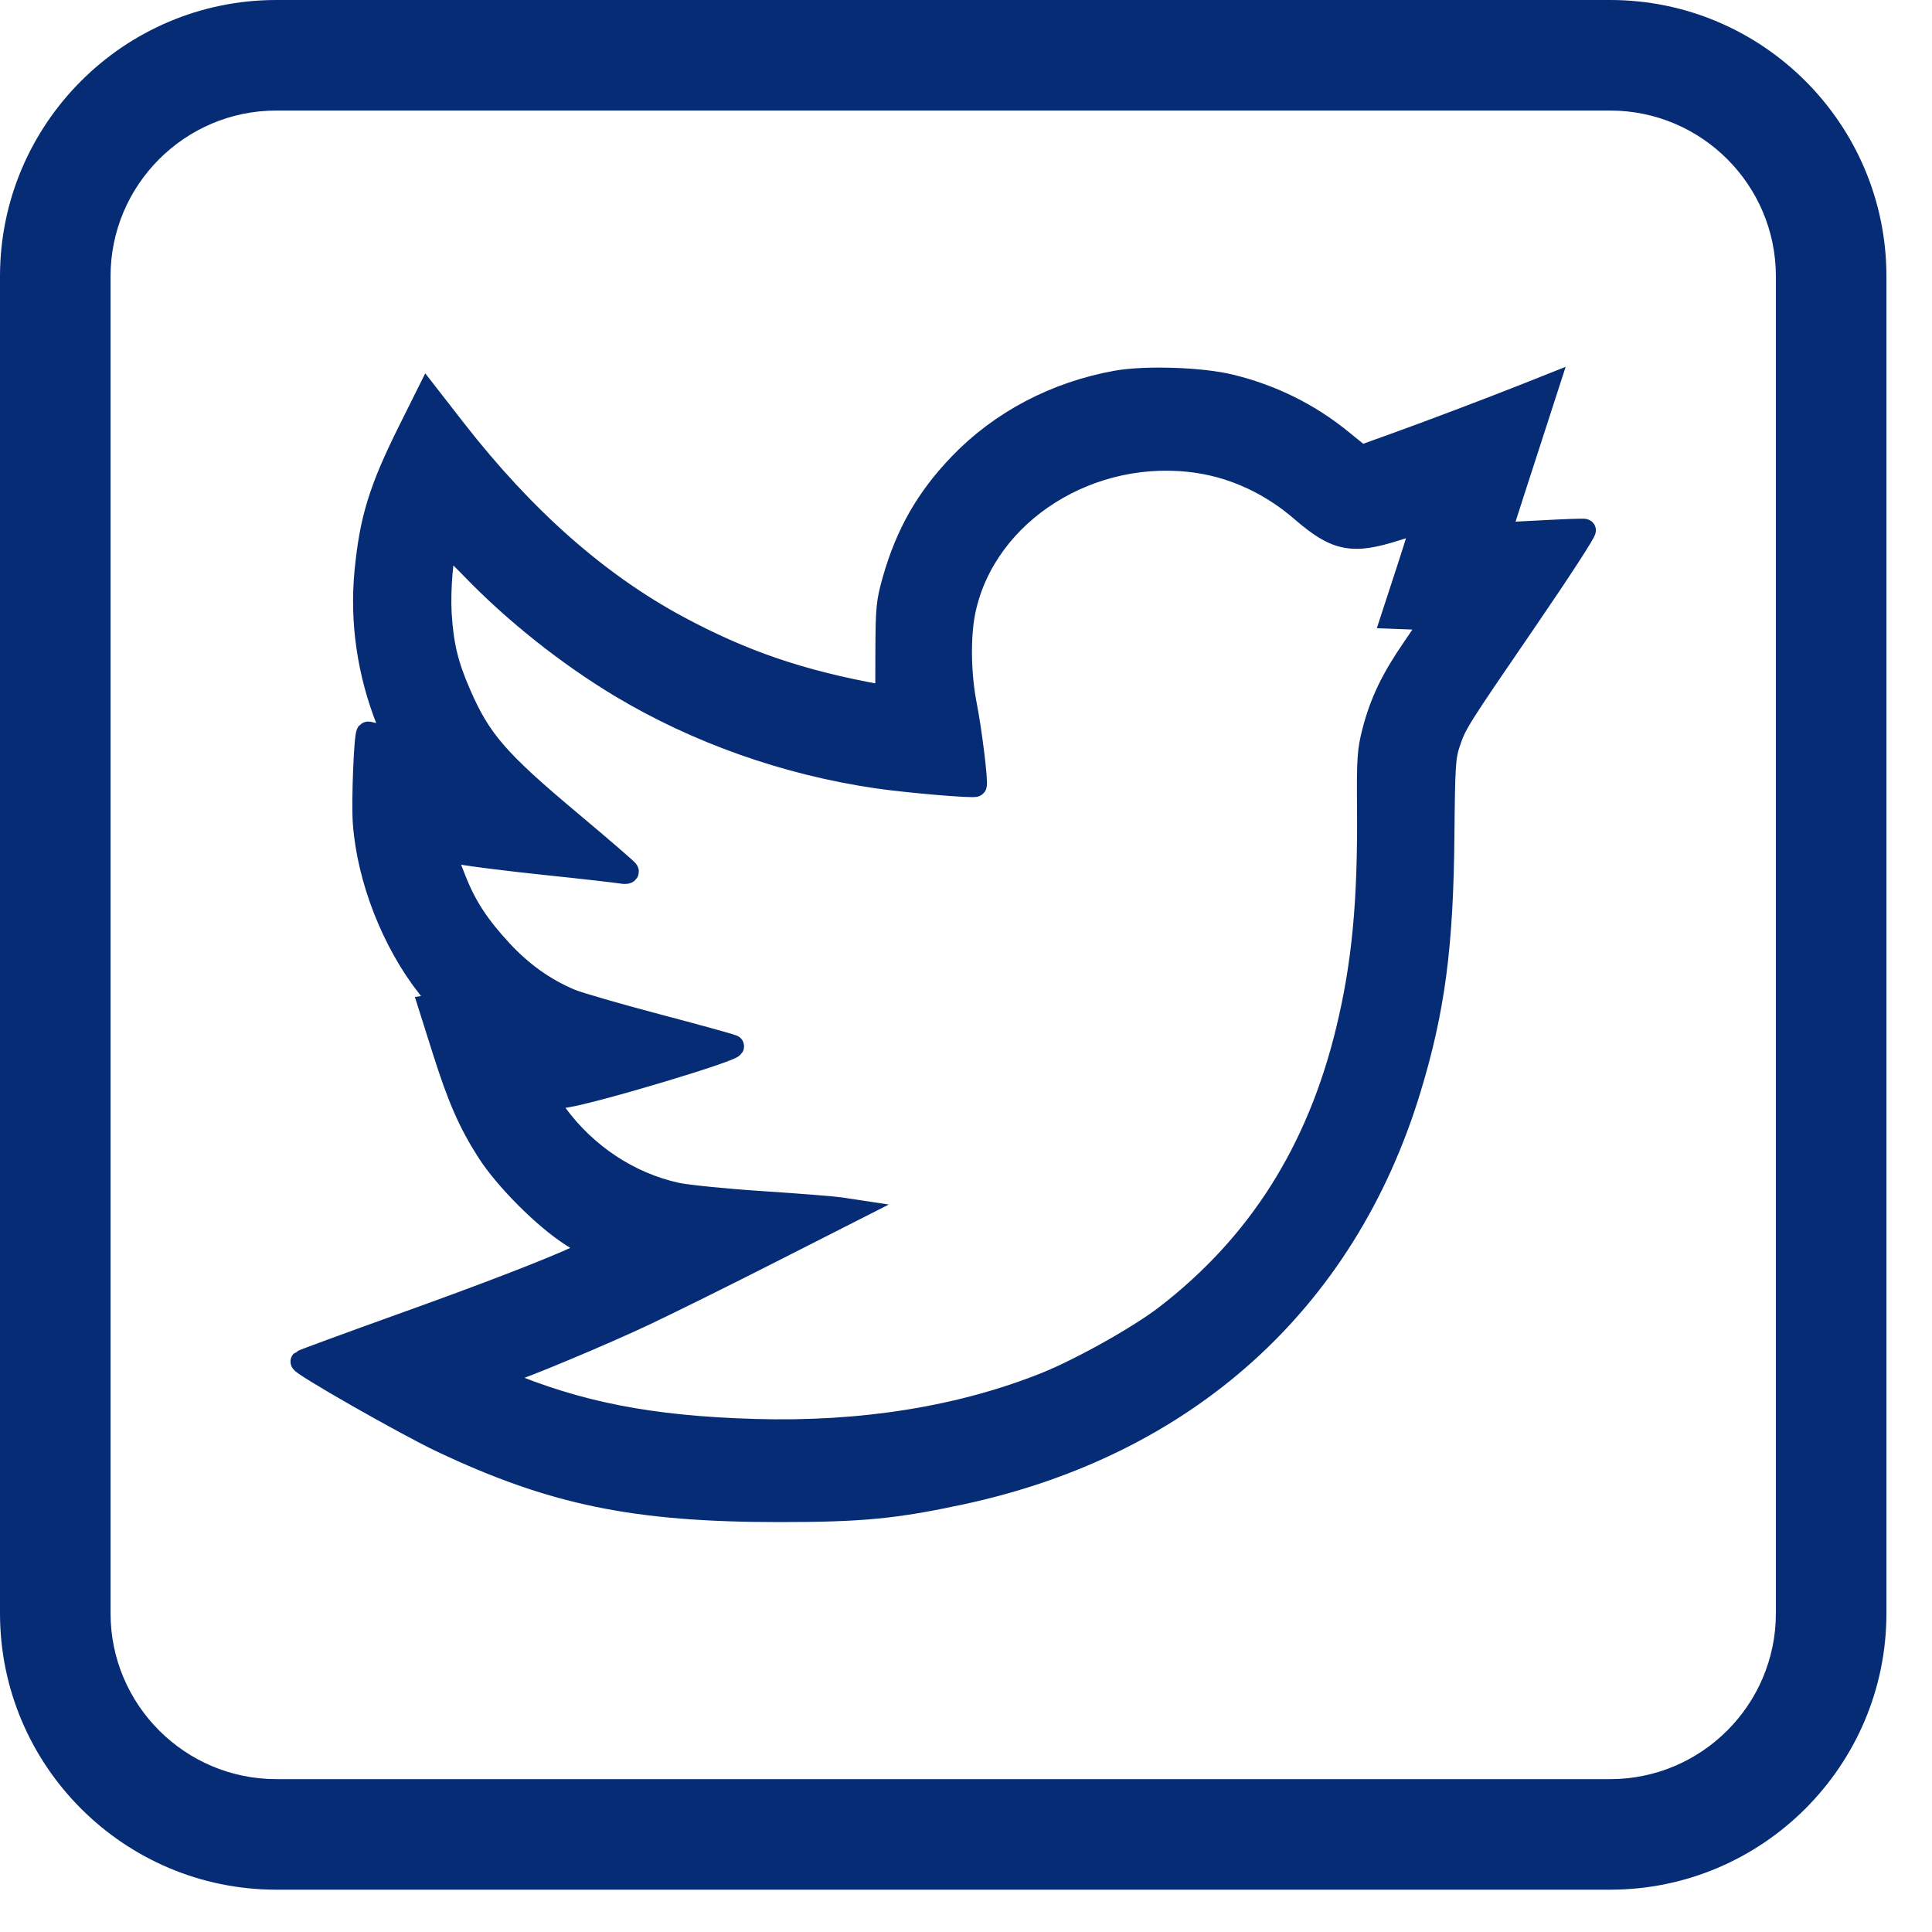
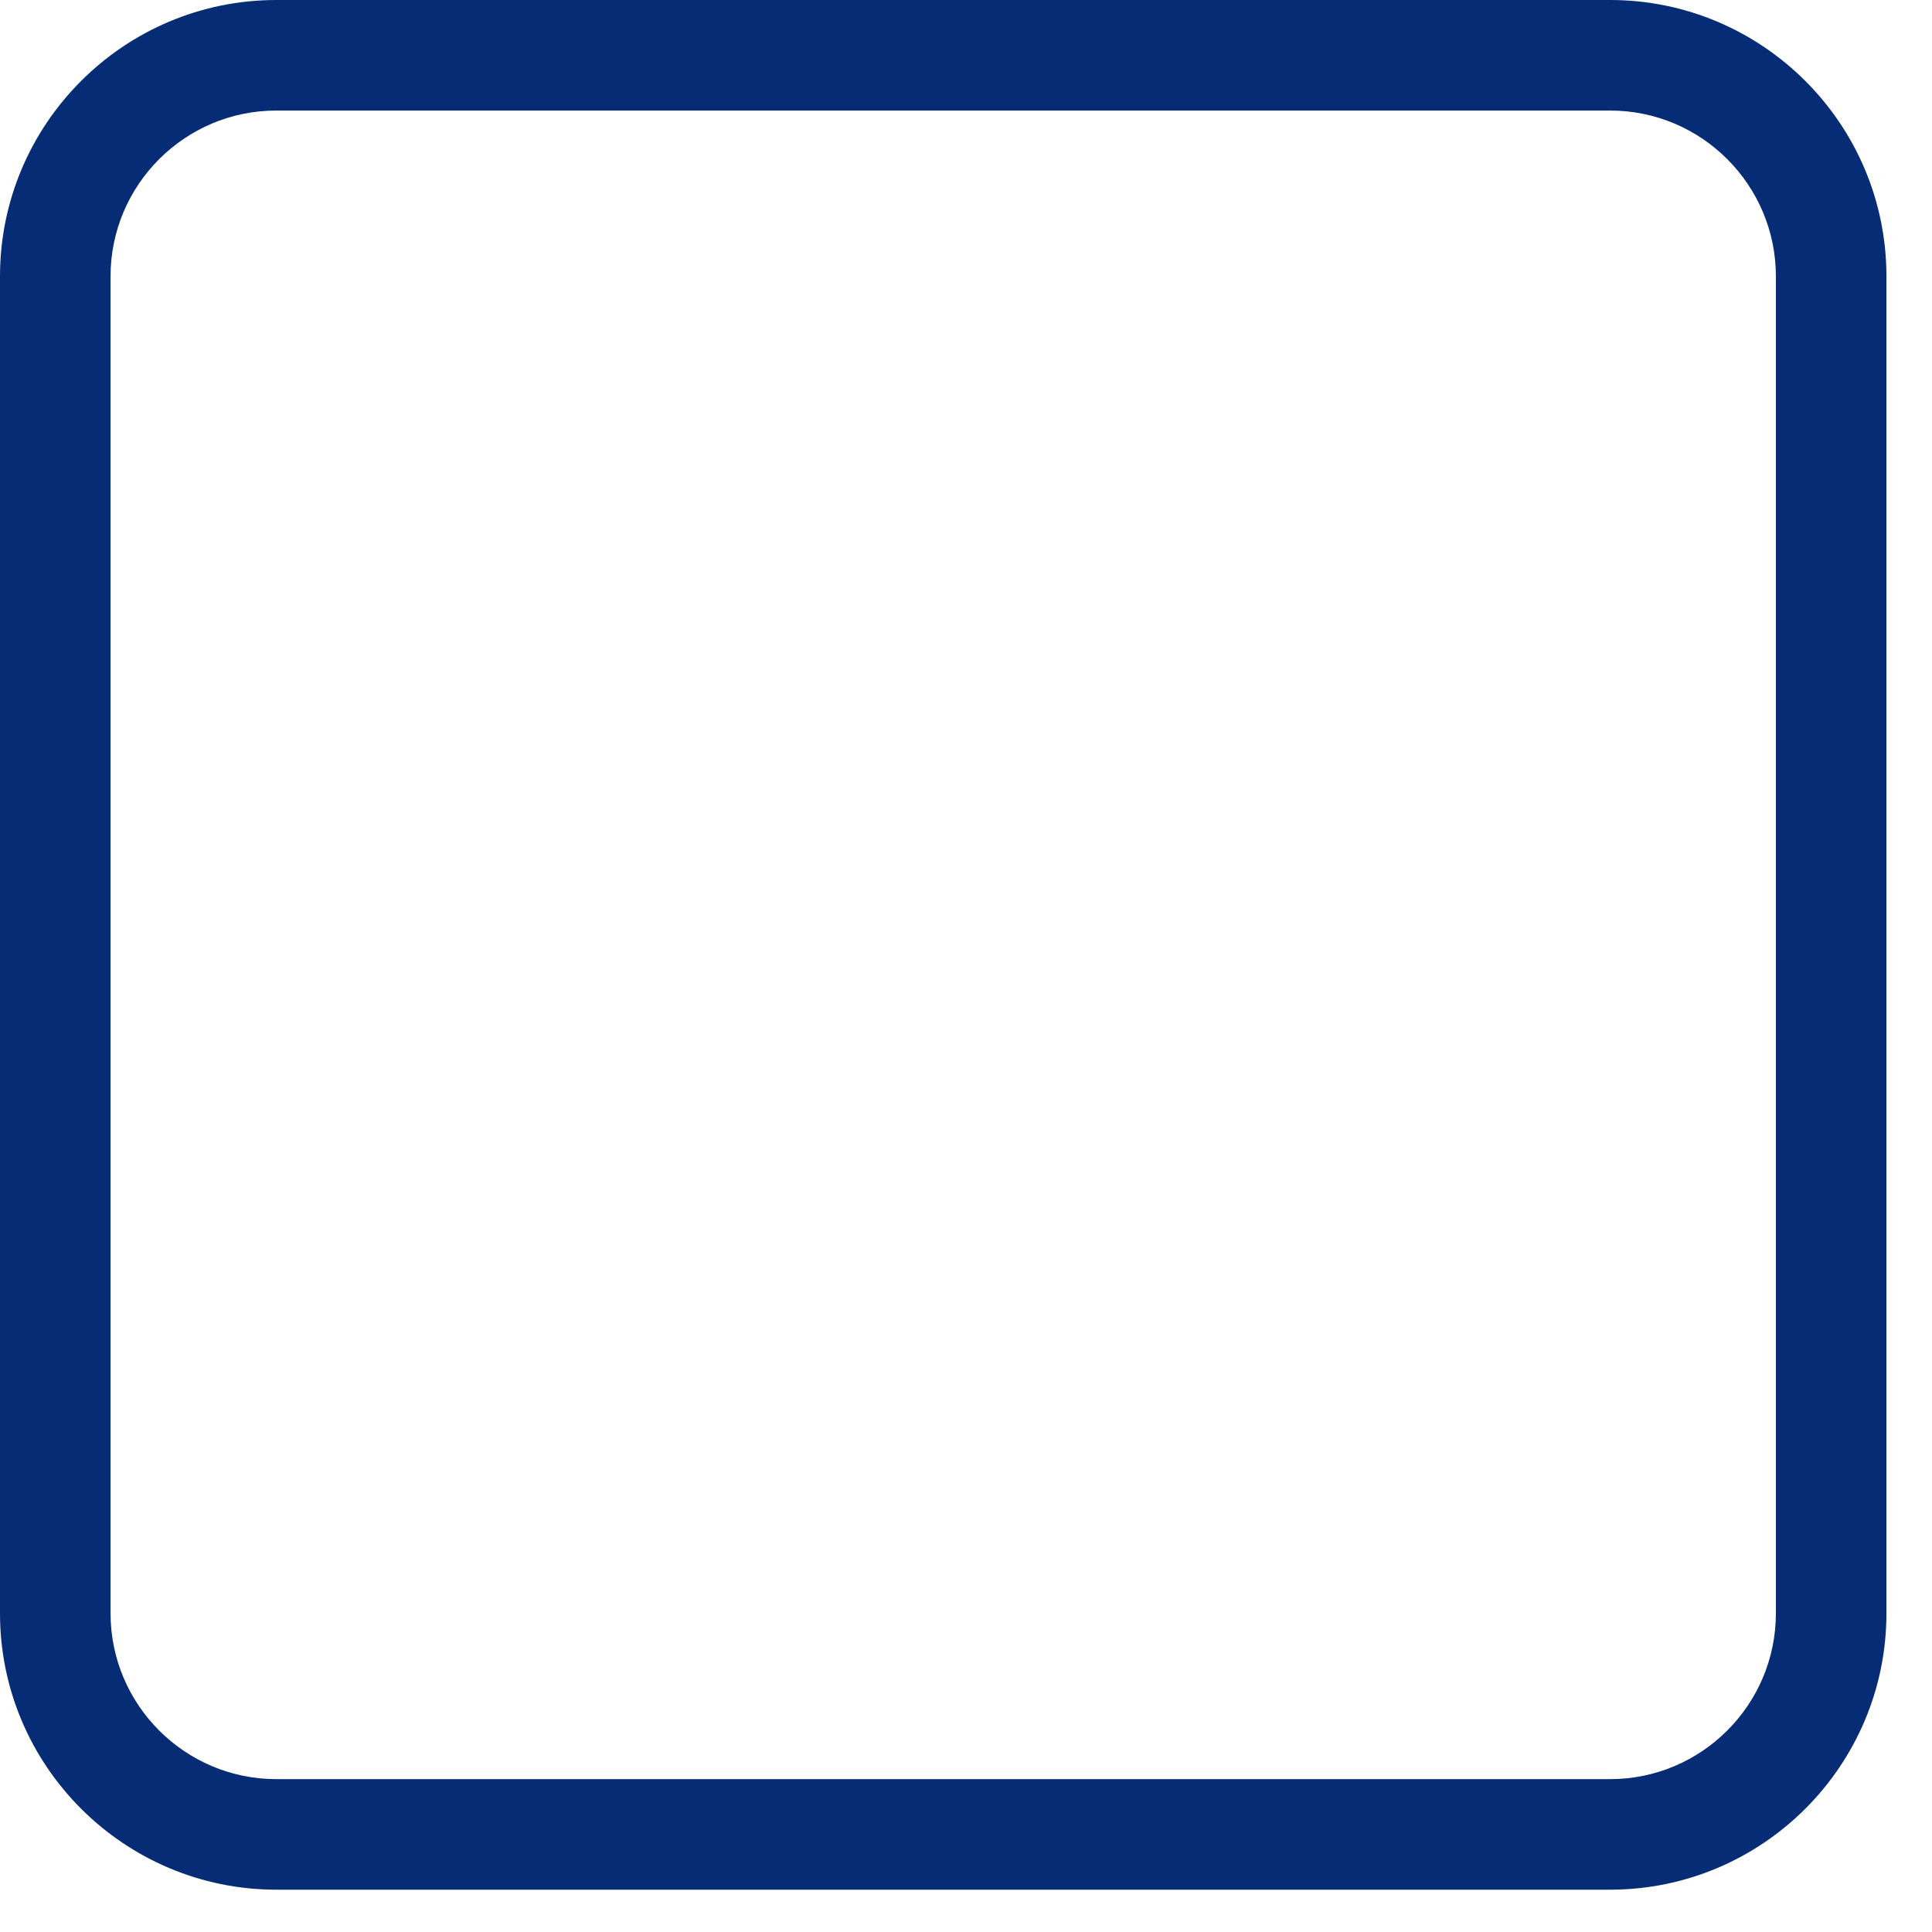
<svg xmlns="http://www.w3.org/2000/svg" width="41" height="41" viewBox="0 0 41 41" fill="none">
  <path d="M5.864 40.102H34.169C37.402 40.102 40.033 37.471 40.033 34.237V5.864C40.033 2.631 37.402 0 34.169 0H5.864C2.631 0 0 2.631 0 5.864V34.237C0 37.471 2.631 40.102 5.864 40.102ZM2.346 5.864C2.346 3.924 3.924 2.346 5.864 2.346H34.169C36.109 2.346 37.687 3.924 37.687 5.864V34.237C37.687 36.177 36.109 37.756 34.169 37.756H5.864C3.924 37.756 2.346 36.177 2.346 34.237V5.864Z" fill="#062C76" />
-   <path fill-rule="evenodd" clip-rule="evenodd" d="M23.705 8.102C22.413 8.331 21.24 8.947 20.372 9.851C19.672 10.58 19.246 11.325 18.965 12.311C18.834 12.773 18.821 12.902 18.817 13.803L18.814 14.79L18.654 14.761C16.982 14.458 15.757 14.039 14.38 13.298C12.686 12.386 11.12 11.003 9.659 9.129L9.069 8.371L8.69 9.132C8.064 10.388 7.869 11.021 7.762 12.141C7.661 13.2 7.821 14.288 8.225 15.304L8.41 15.769L8.119 15.649C7.958 15.583 7.816 15.541 7.802 15.556C7.75 15.612 7.695 17.012 7.727 17.46C7.814 18.653 8.338 19.994 9.091 20.948C9.375 21.308 9.38 21.321 9.252 21.338L9.119 21.356L9.408 22.27C9.733 23.299 9.965 23.83 10.357 24.44C10.73 25.022 11.556 25.85 12.132 26.217L12.602 26.517L12.34 26.639C11.678 26.947 10.363 27.455 8.48 28.13C7.353 28.535 6.42 28.878 6.405 28.893C6.36 28.942 8.623 30.232 9.379 30.589C11.735 31.702 13.469 32.059 16.515 32.061C18.278 32.061 18.975 31.995 20.393 31.691C25.156 30.67 28.53 27.635 29.907 23.135C30.424 21.444 30.604 20.091 30.625 17.729C30.639 16.252 30.651 16.06 30.748 15.769C30.891 15.346 30.915 15.307 32.405 13.132C33.108 12.105 33.658 11.258 33.626 11.25C33.594 11.241 33.182 11.256 32.712 11.282C32.242 11.308 31.851 11.326 31.844 11.321C31.83 11.313 31.855 11.234 32.464 9.357L32.84 8.196L32.402 8.37C31.609 8.685 30.319 9.173 29.595 9.433L28.884 9.689L28.452 9.339C27.769 8.785 26.985 8.398 26.11 8.184C25.503 8.034 24.315 7.994 23.705 8.102ZM25.442 9.802C26.226 9.922 26.985 10.28 27.623 10.832C28.357 11.467 28.695 11.535 29.63 11.236C29.927 11.141 30.179 11.064 30.19 11.064C30.201 11.064 30.061 11.523 29.878 12.084L29.545 13.104L29.966 13.12C30.197 13.13 30.387 13.149 30.387 13.163C30.387 13.177 30.212 13.441 29.999 13.75C29.546 14.406 29.307 14.902 29.146 15.526C29.042 15.928 29.03 16.101 29.038 17.126C29.055 19.132 28.93 20.453 28.593 21.852C27.972 24.424 26.715 26.41 24.747 27.928C24.181 28.366 22.933 29.064 22.189 29.362C20.38 30.084 18.287 30.42 16.008 30.352C13.801 30.287 12.272 29.988 10.649 29.305C10.514 29.248 10.534 29.182 10.699 29.137C11.034 29.047 12.793 28.312 13.682 27.891C14.211 27.641 15.419 27.042 16.365 26.561L18.086 25.687L17.835 25.649C17.697 25.628 16.947 25.568 16.168 25.517C15.389 25.466 14.571 25.384 14.351 25.335C13.35 25.114 12.434 24.508 11.803 23.648L11.572 23.333L12.001 23.267C12.644 23.168 15.673 22.257 15.547 22.2C15.492 22.175 14.761 21.973 13.923 21.752C13.085 21.53 12.267 21.293 12.105 21.225C11.548 20.989 11.071 20.649 10.633 20.176C10.145 19.648 9.872 19.229 9.651 18.665C9.384 17.981 9.373 18.022 9.792 18.107C9.992 18.147 10.792 18.247 11.571 18.329C12.35 18.41 13.068 18.492 13.166 18.509C13.278 18.529 13.333 18.519 13.313 18.484C13.295 18.453 12.757 17.989 12.118 17.453C10.556 16.145 10.183 15.714 9.753 14.722C9.486 14.11 9.385 13.685 9.345 13.017C9.316 12.525 9.384 11.713 9.466 11.569C9.483 11.54 9.729 11.758 10.012 12.053C10.914 12.989 12.05 13.893 13.169 14.565C14.791 15.539 16.684 16.209 18.608 16.491C19.247 16.585 20.665 16.706 20.699 16.67C20.736 16.63 20.603 15.536 20.493 14.974C20.361 14.307 20.351 13.477 20.468 12.938C20.915 10.868 23.16 9.452 25.442 9.802Z" fill="#062C76" stroke="#062C76" stroke-width="0.48" />
</svg>